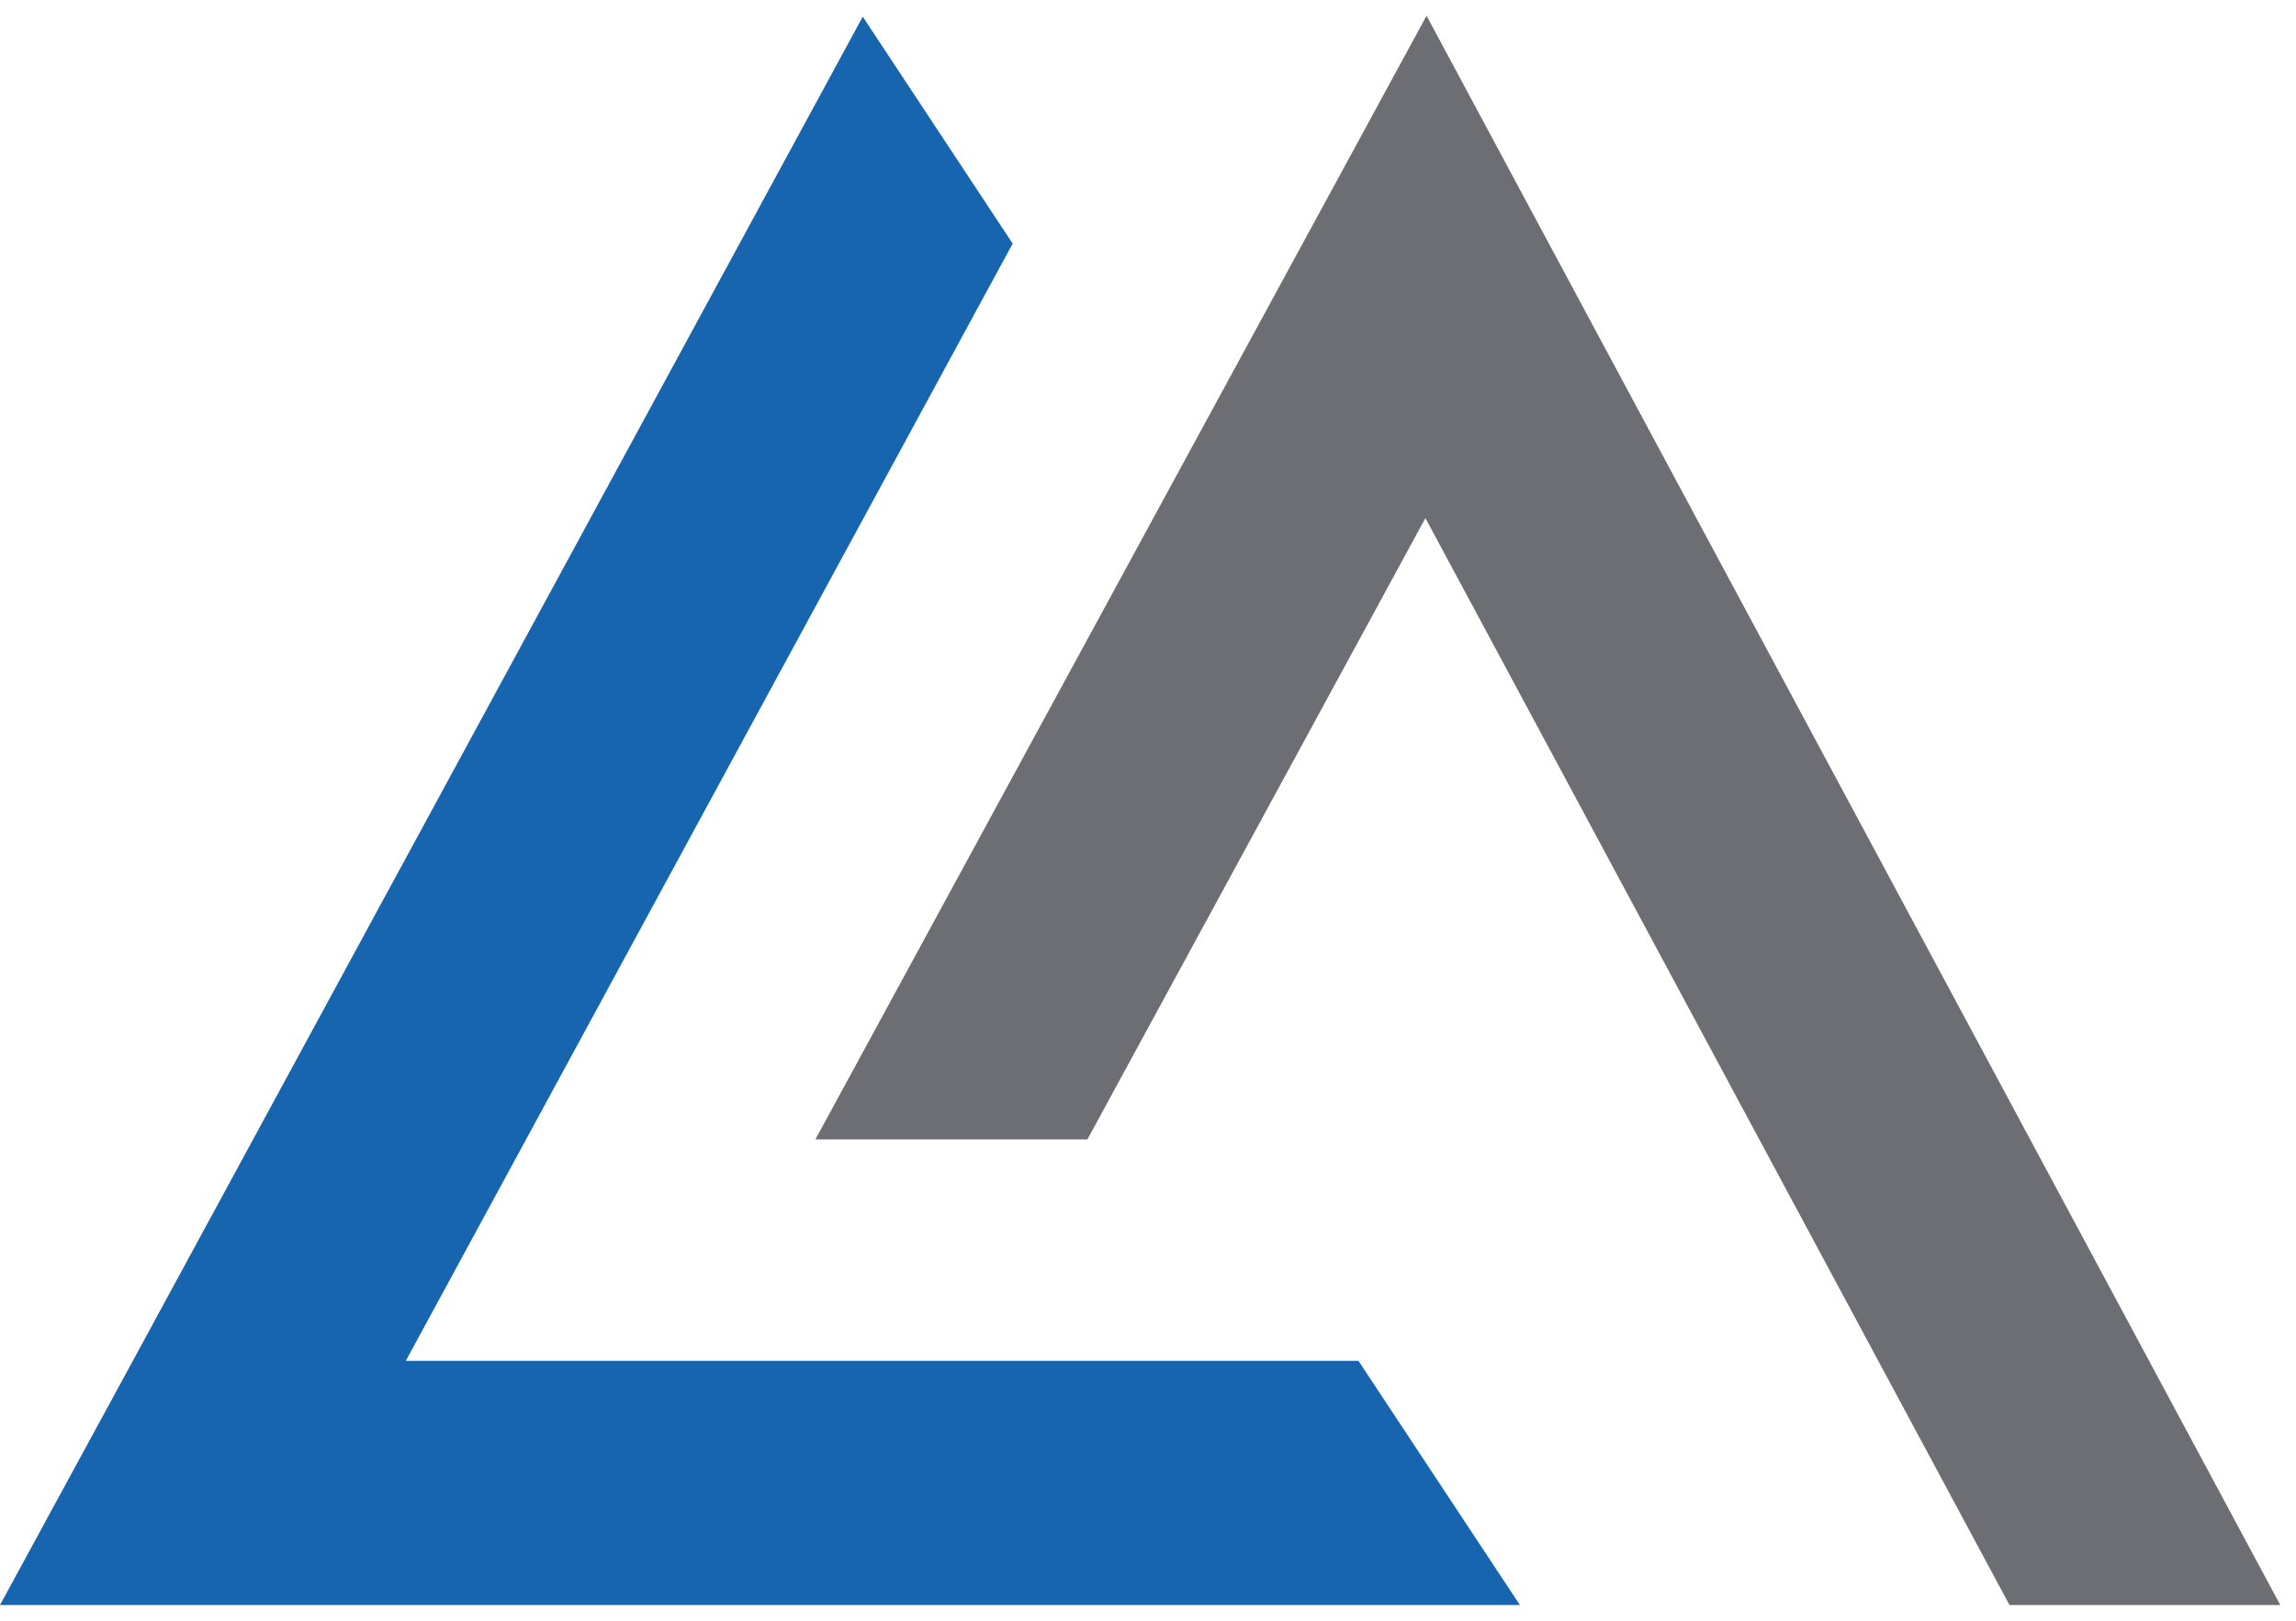
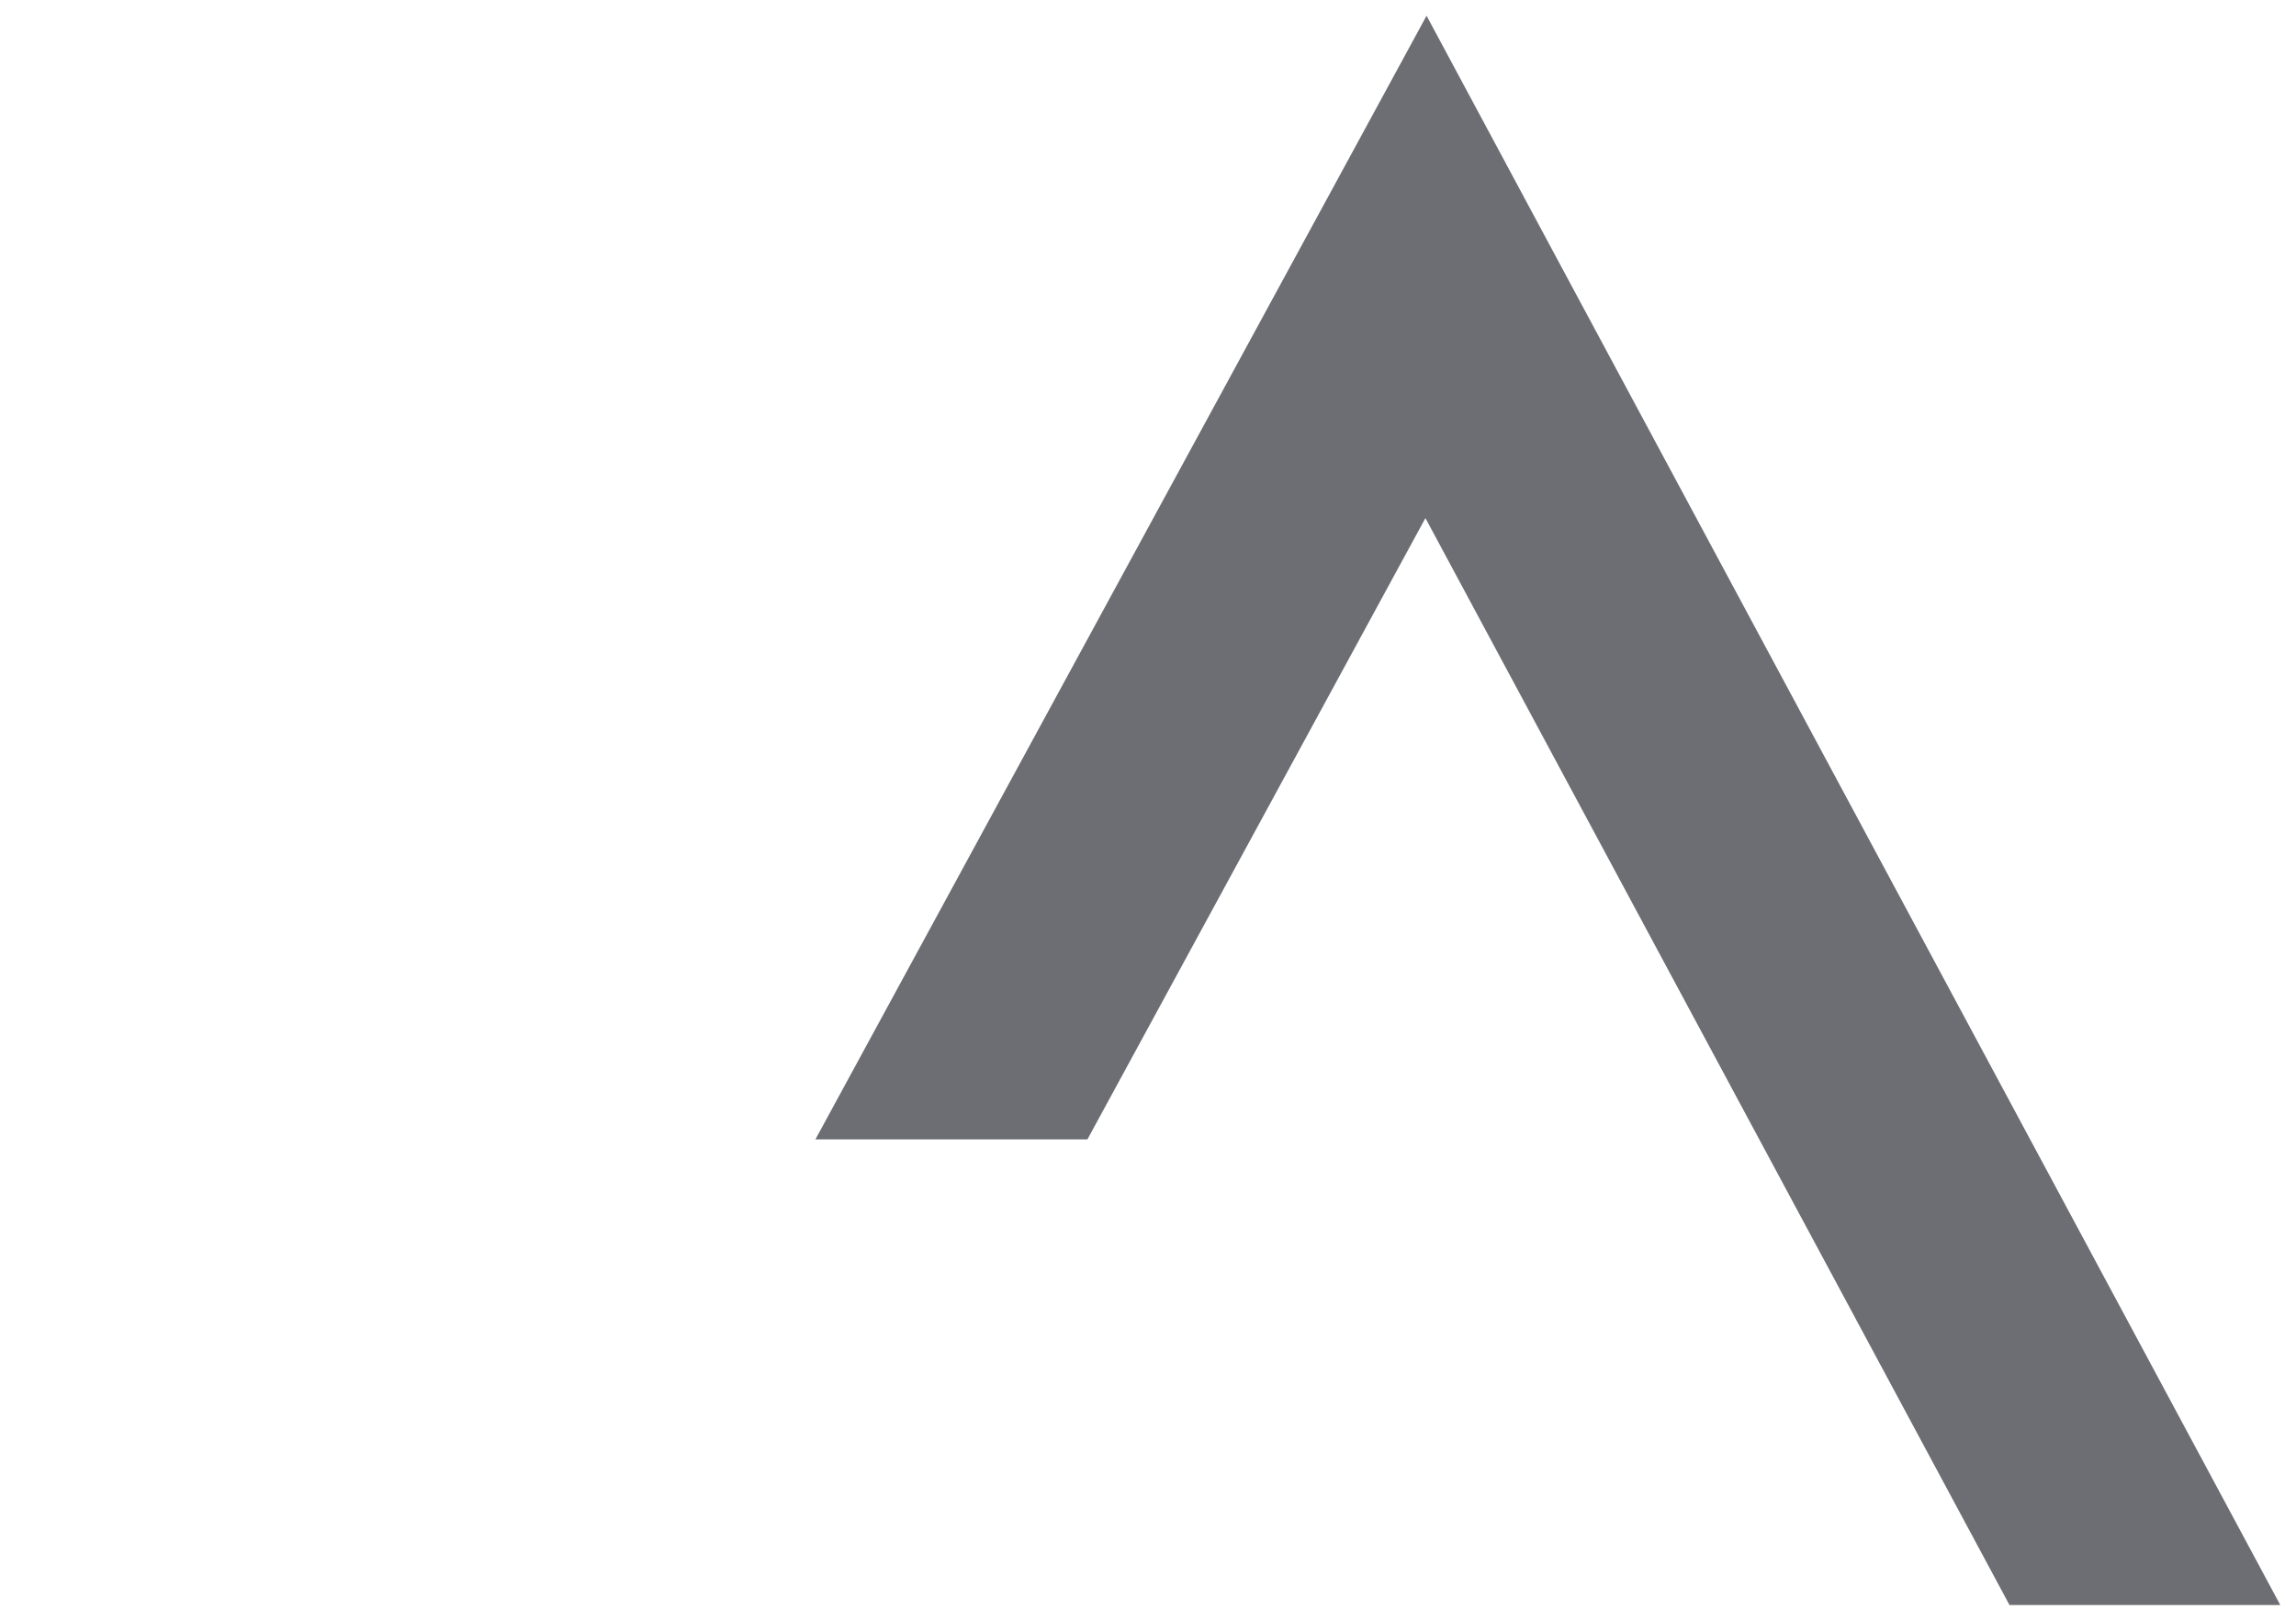
<svg xmlns="http://www.w3.org/2000/svg" width="34" height="24" viewBox="0 0 34 24" fill="none">
-   <path d="M22.507 23.767H0L1.967 20.152L12.776 0.247L14.996 3.607L6.009 20.152H20.117L22.507 23.767Z" fill="#1665AE" />
-   <path d="M33.767 23.767H29.757L21.108 7.672L16.103 16.872H12.075L19.106 3.945L21.125 0.233L23.124 3.956L33.767 23.767Z" fill="#6D6E73" />
+   <path d="M33.767 23.767H29.757L21.108 7.672L16.103 16.872H12.075L21.125 0.233L23.124 3.956L33.767 23.767Z" fill="#6D6E73" />
</svg>